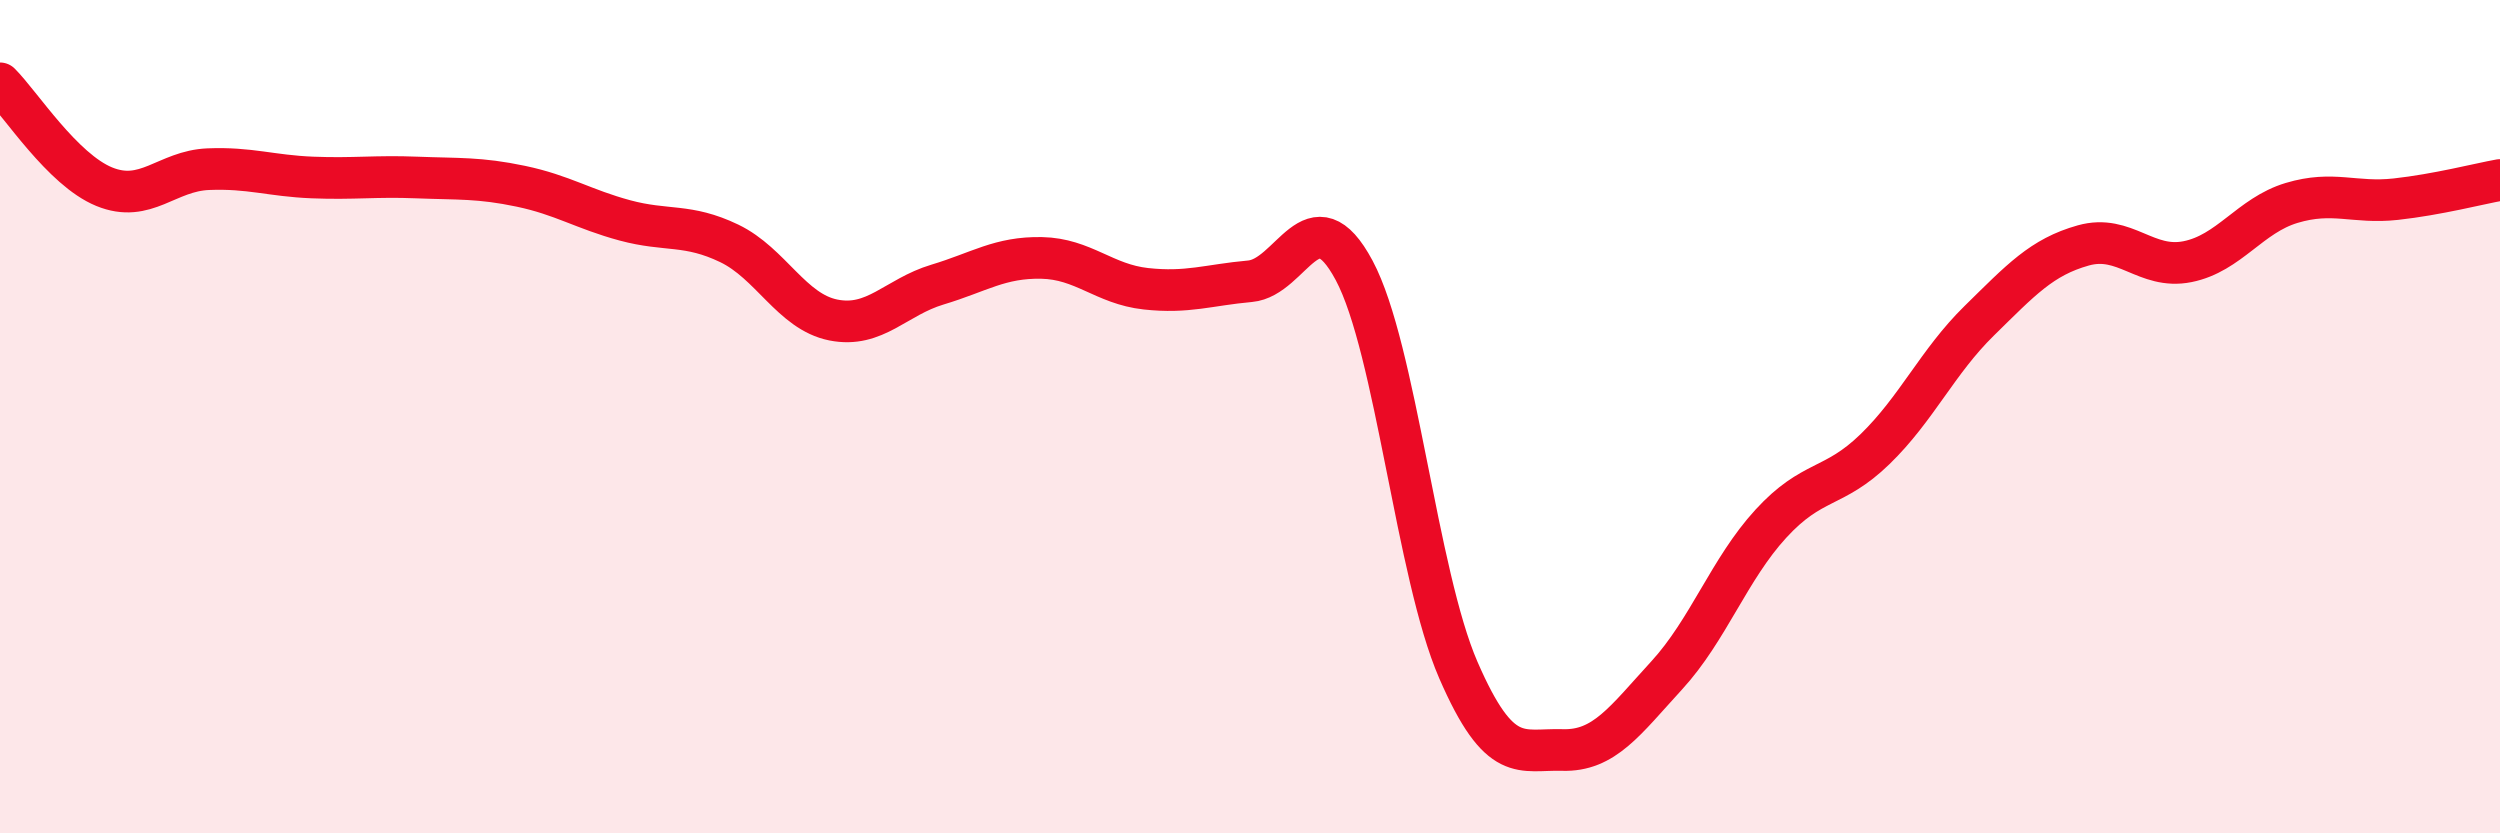
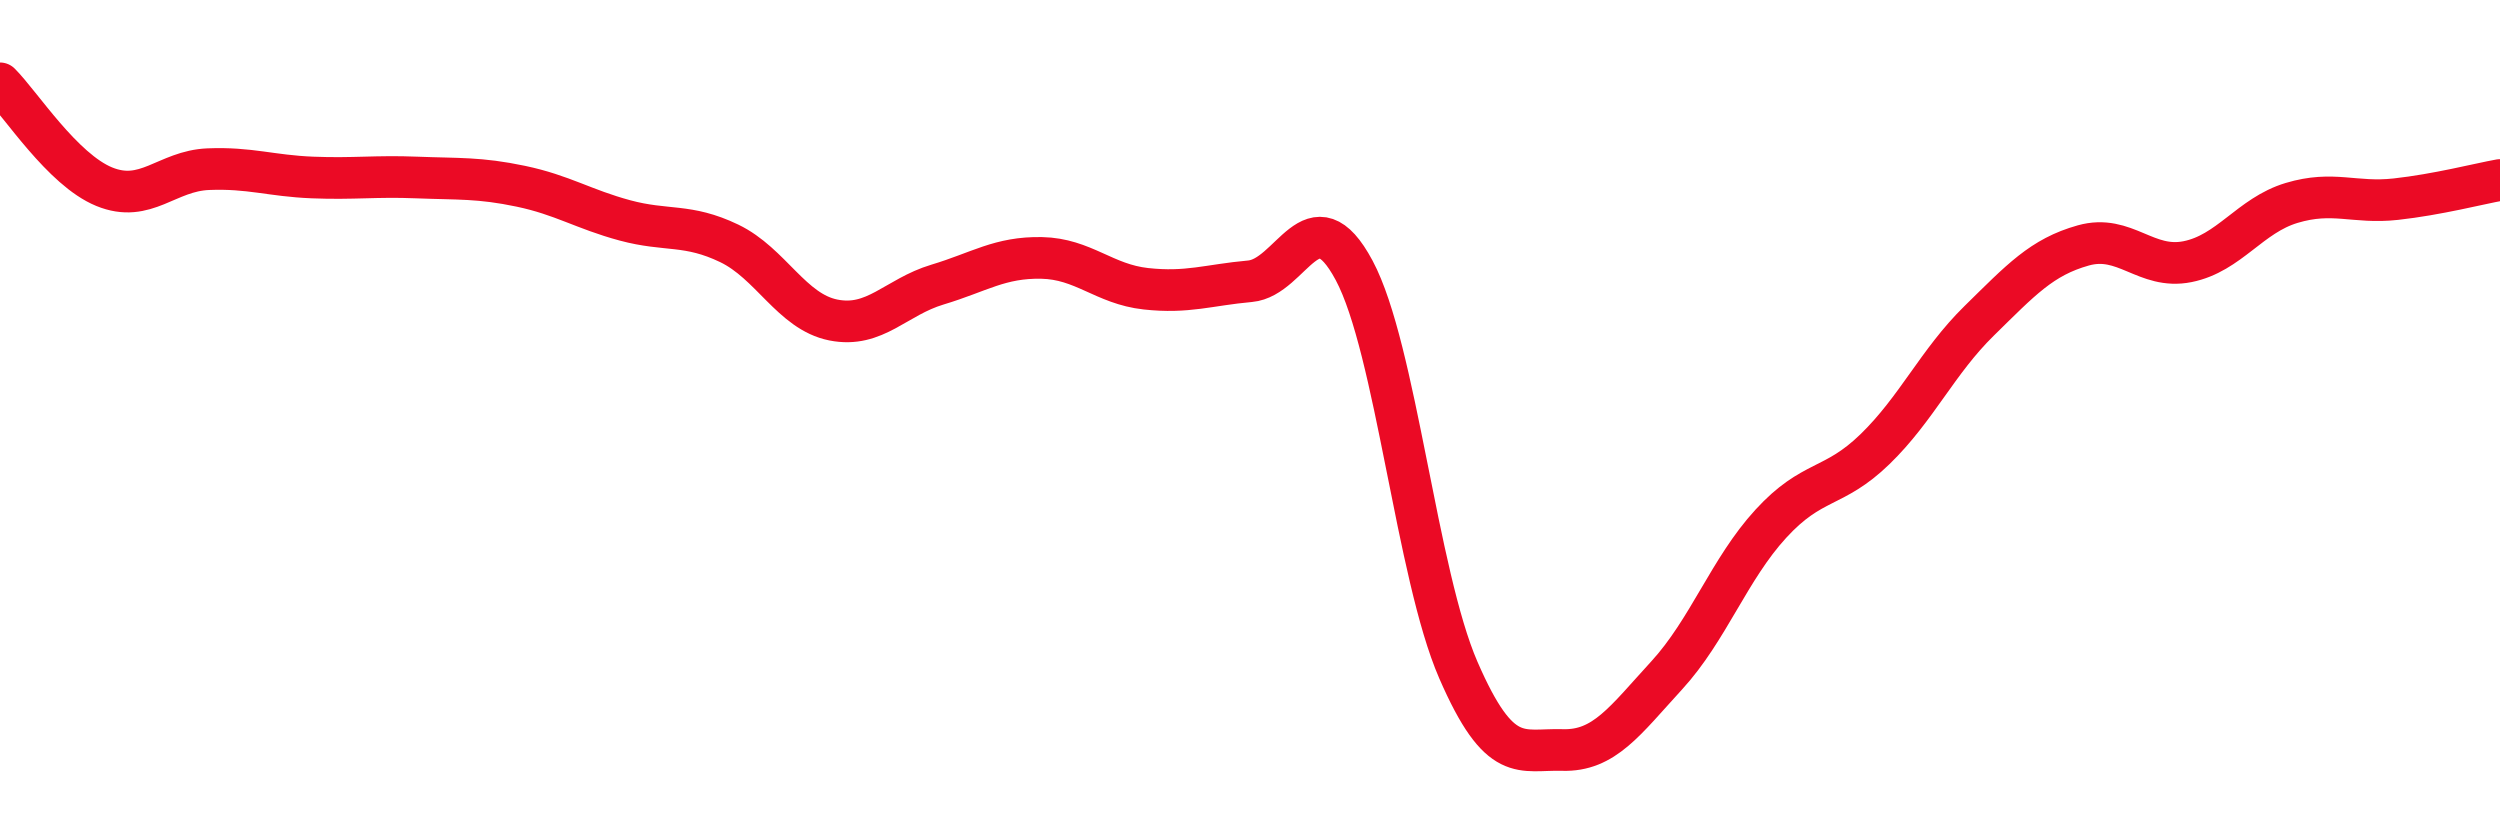
<svg xmlns="http://www.w3.org/2000/svg" width="60" height="20" viewBox="0 0 60 20">
-   <path d="M 0,2 C 0.5,2.5 1.5,4.07 2.5,4.48 C 3.5,4.89 4,4.1 5,4.06 C 6,4.02 6.5,4.22 7.5,4.26 C 8.5,4.3 9,4.22 10,4.26 C 11,4.3 11.5,4.26 12.5,4.47 C 13.5,4.68 14,5.02 15,5.29 C 16,5.56 16.5,5.36 17.5,5.84 C 18.5,6.32 19,7.48 20,7.68 C 21,7.88 21.5,7.13 22.5,6.83 C 23.5,6.53 24,6.17 25,6.19 C 26,6.21 26.5,6.82 27.5,6.93 C 28.5,7.04 29,6.84 30,6.75 C 31,6.66 31.5,4.62 32.5,6.49 C 33.5,8.36 34,13.78 35,16.08 C 36,18.38 36.5,17.97 37.5,18 C 38.5,18.03 39,17.3 40,16.21 C 41,15.12 41.5,13.66 42.5,12.57 C 43.5,11.48 44,11.75 45,10.78 C 46,9.81 46.5,8.68 47.5,7.7 C 48.5,6.72 49,6.17 50,5.89 C 51,5.61 51.5,6.48 52.5,6.28 C 53.5,6.08 54,5.17 55,4.87 C 56,4.57 56.5,4.89 57.5,4.78 C 58.5,4.67 59.5,4.41 60,4.32L60 20L0 20Z" fill="#EB0A25" opacity="0.1" stroke-linecap="round" stroke-linejoin="round" />
  <path d="M 0,2 C 0.5,2.5 1.5,4.07 2.5,4.48 C 3.5,4.89 4,4.1 5,4.06 C 6,4.02 6.5,4.22 7.5,4.26 C 8.5,4.3 9,4.22 10,4.26 C 11,4.3 11.5,4.26 12.5,4.47 C 13.5,4.68 14,5.02 15,5.29 C 16,5.56 16.5,5.36 17.5,5.84 C 18.5,6.32 19,7.48 20,7.68 C 21,7.88 21.5,7.13 22.5,6.83 C 23.5,6.53 24,6.17 25,6.19 C 26,6.21 26.5,6.82 27.5,6.93 C 28.5,7.04 29,6.84 30,6.75 C 31,6.66 31.5,4.62 32.5,6.49 C 33.5,8.36 34,13.78 35,16.08 C 36,18.38 36.5,17.97 37.5,18 C 38.5,18.03 39,17.3 40,16.21 C 41,15.12 41.5,13.66 42.5,12.57 C 43.5,11.48 44,11.75 45,10.78 C 46,9.81 46.5,8.68 47.5,7.7 C 48.5,6.72 49,6.17 50,5.89 C 51,5.61 51.5,6.48 52.5,6.28 C 53.5,6.08 54,5.17 55,4.87 C 56,4.57 56.5,4.89 57.5,4.78 C 58.5,4.67 59.5,4.41 60,4.32" stroke="#EB0A25" stroke-width="1" fill="none" stroke-linecap="round" stroke-linejoin="round" />
</svg>